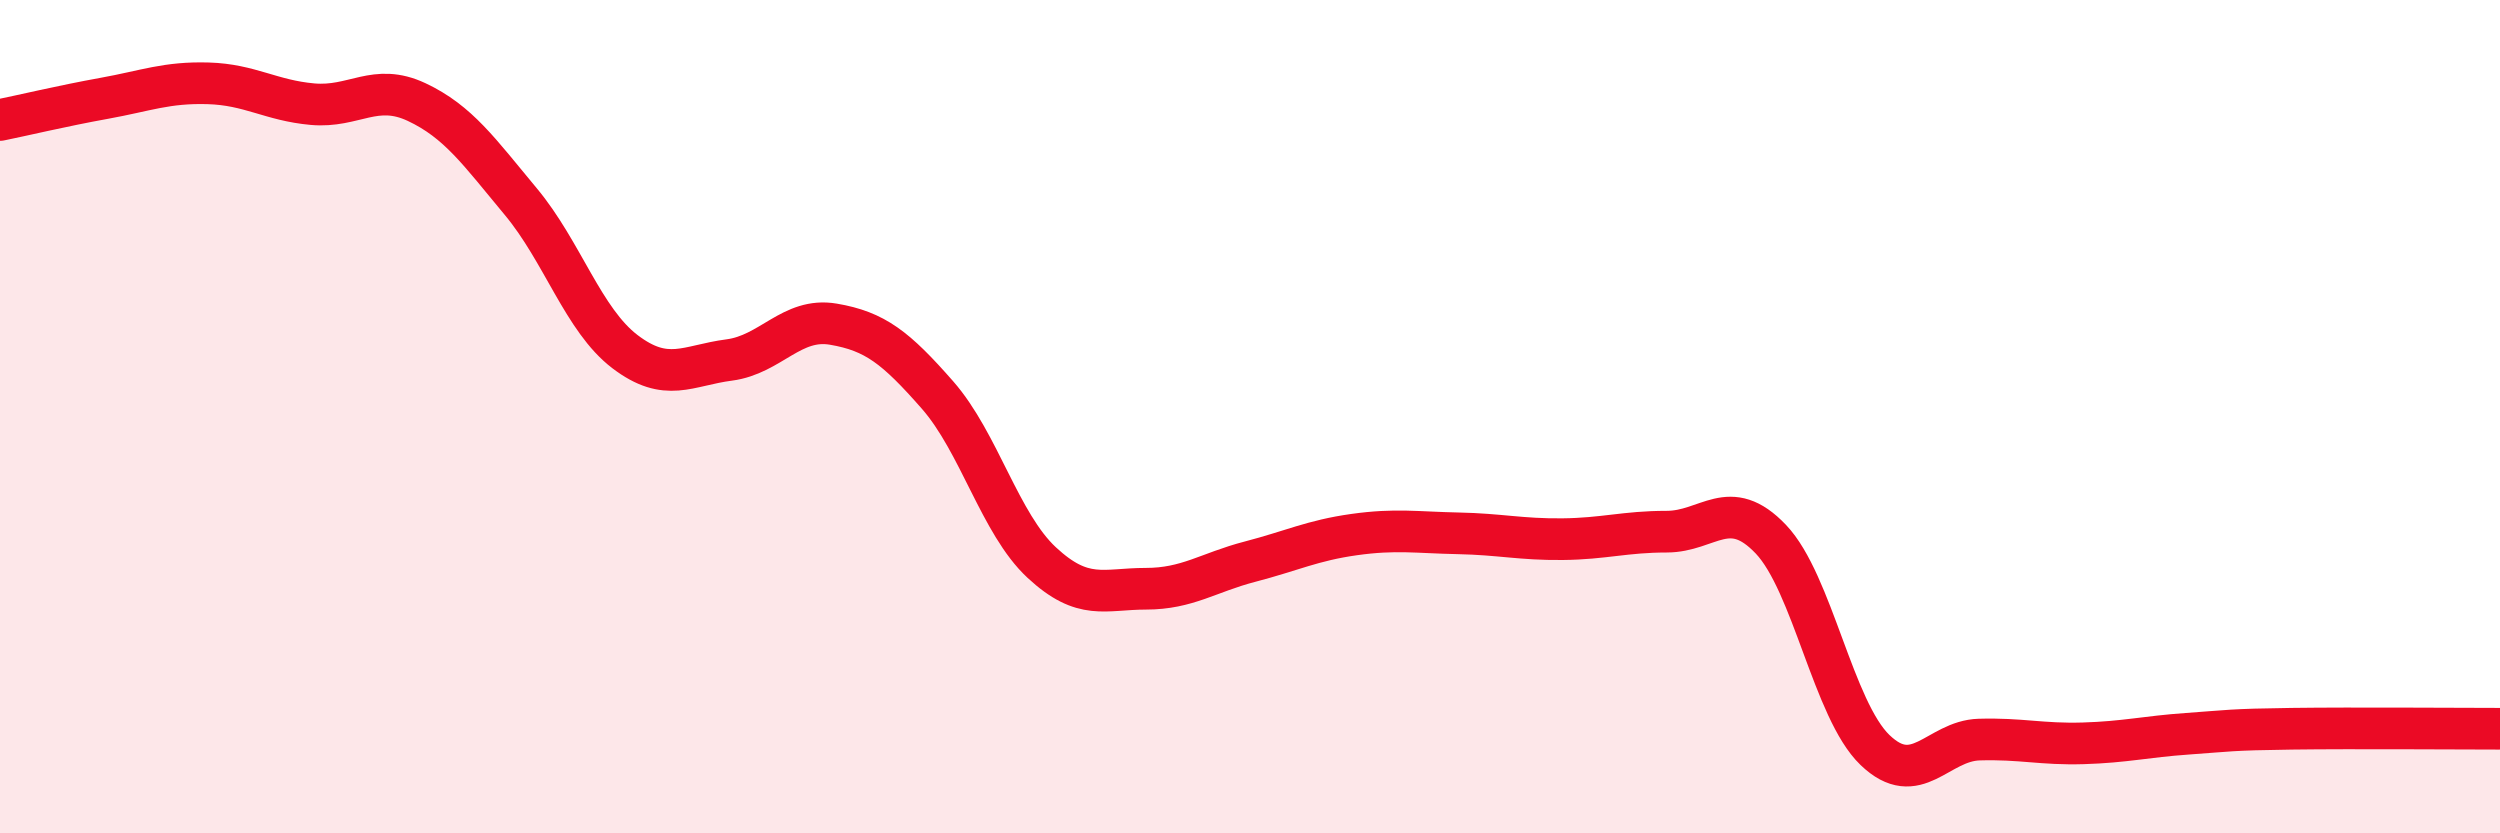
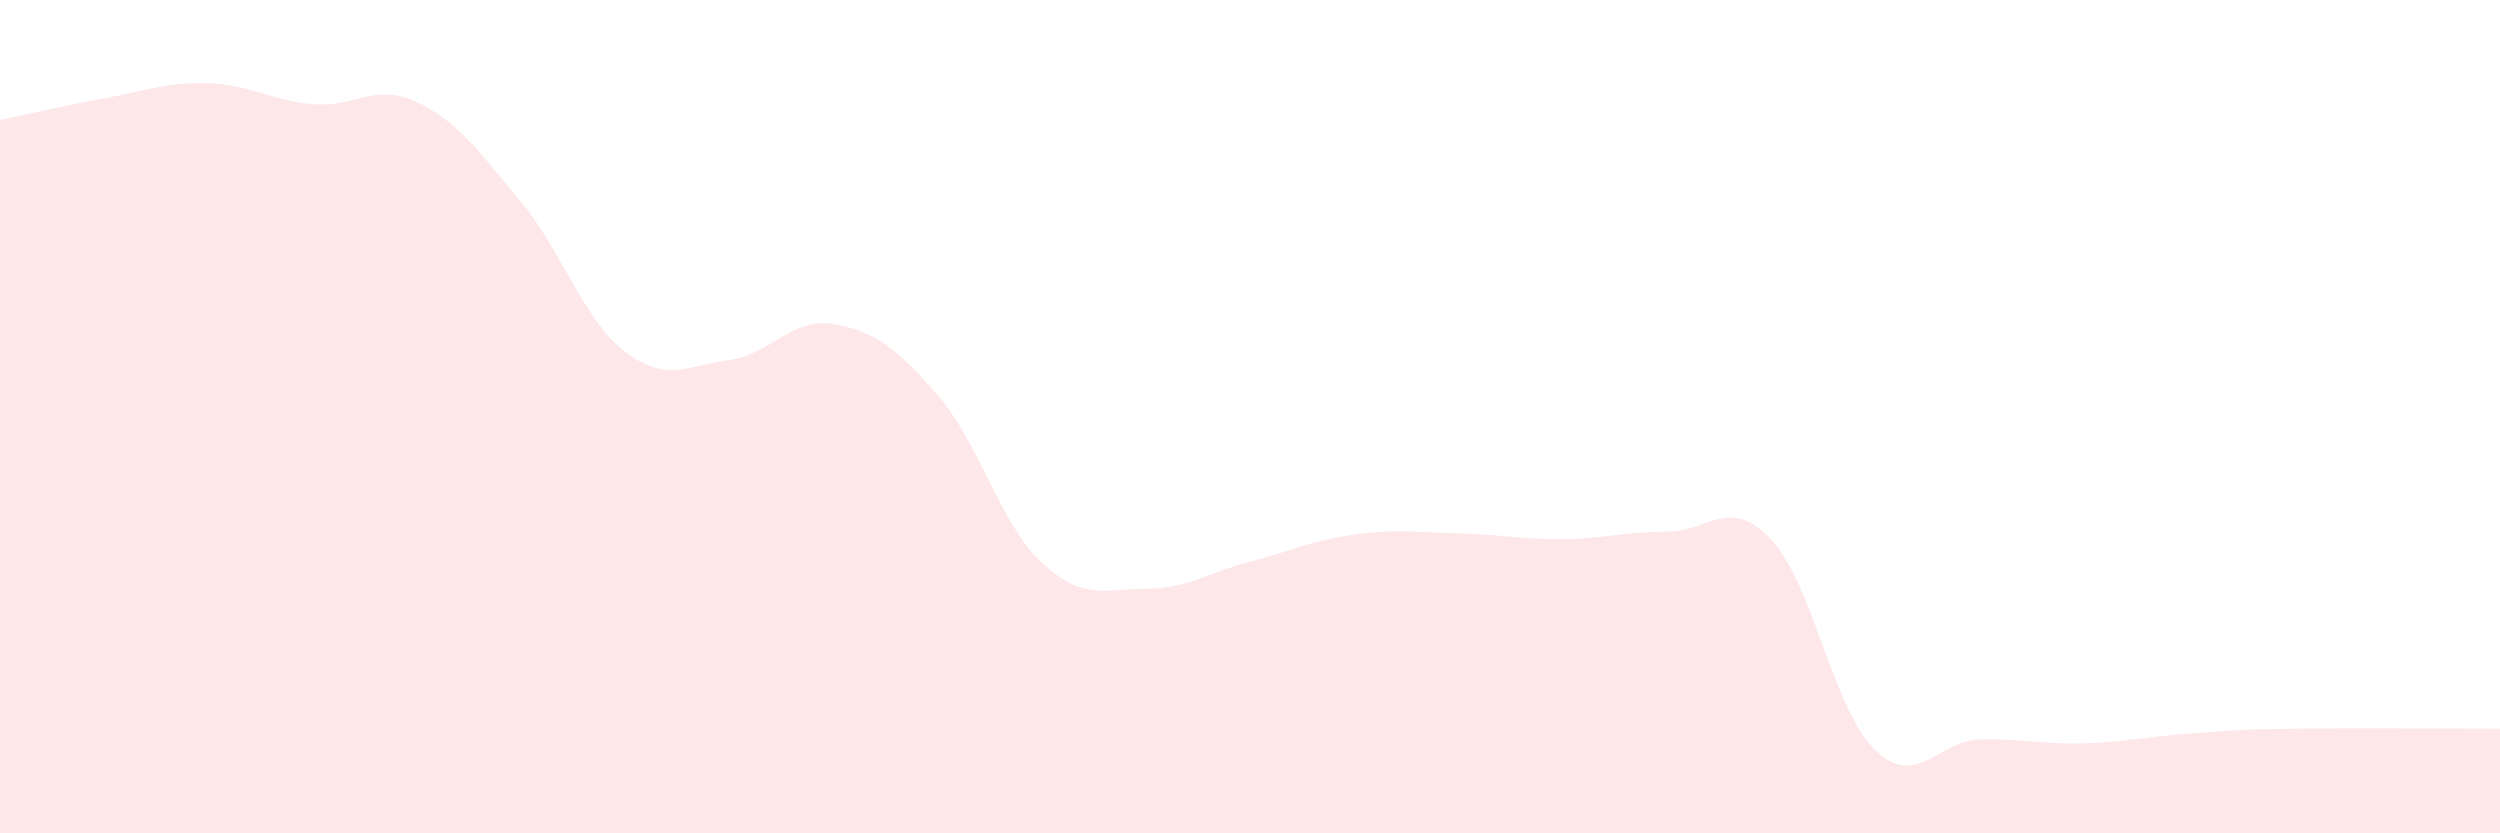
<svg xmlns="http://www.w3.org/2000/svg" width="60" height="20" viewBox="0 0 60 20">
  <path d="M 0,2.88 C 0.5,2.78 1.5,2.54 2.5,2.36 C 3.5,2.18 4,1.97 5,2 C 6,2.03 6.5,2.41 7.5,2.5 C 8.5,2.59 9,1.98 10,2.45 C 11,2.92 11.5,3.64 12.5,4.84 C 13.5,6.04 14,7.68 15,8.44 C 16,9.2 16.5,8.77 17.5,8.64 C 18.5,8.51 19,7.61 20,7.78 C 21,7.95 21.5,8.34 22.5,9.48 C 23.5,10.62 24,12.57 25,13.5 C 26,14.43 26.5,14.13 27.5,14.13 C 28.5,14.13 29,13.74 30,13.48 C 31,13.22 31.5,12.97 32.5,12.83 C 33.5,12.69 34,12.78 35,12.8 C 36,12.82 36.5,12.95 37.5,12.94 C 38.5,12.93 39,12.76 40,12.76 C 41,12.76 41.5,11.89 42.5,12.94 C 43.5,13.99 44,17.04 45,18 C 46,18.96 46.5,17.78 47.5,17.75 C 48.5,17.72 49,17.87 50,17.84 C 51,17.81 51.5,17.68 52.5,17.61 C 53.5,17.54 53.5,17.51 55,17.49 C 56.5,17.47 59,17.49 60,17.49L60 20L0 20Z" fill="#EB0A25" opacity="0.1" stroke-linecap="round" stroke-linejoin="round" />
-   <path d="M 0,2.88 C 0.5,2.78 1.5,2.54 2.5,2.36 C 3.5,2.18 4,1.97 5,2 C 6,2.03 6.5,2.41 7.5,2.5 C 8.5,2.59 9,1.98 10,2.45 C 11,2.92 11.5,3.64 12.5,4.84 C 13.5,6.04 14,7.68 15,8.44 C 16,9.2 16.5,8.77 17.5,8.64 C 18.5,8.51 19,7.61 20,7.78 C 21,7.95 21.5,8.34 22.5,9.48 C 23.5,10.62 24,12.57 25,13.5 C 26,14.43 26.5,14.13 27.5,14.13 C 28.5,14.13 29,13.74 30,13.48 C 31,13.22 31.5,12.97 32.5,12.83 C 33.5,12.69 34,12.78 35,12.8 C 36,12.82 36.5,12.95 37.5,12.94 C 38.5,12.93 39,12.76 40,12.76 C 41,12.76 41.5,11.89 42.5,12.94 C 43.5,13.99 44,17.04 45,18 C 46,18.96 46.5,17.78 47.5,17.75 C 48.5,17.72 49,17.87 50,17.84 C 51,17.81 51.5,17.68 52.5,17.61 C 53.5,17.54 53.5,17.51 55,17.49 C 56.5,17.47 59,17.49 60,17.49" stroke="#EB0A25" stroke-width="1" fill="none" stroke-linecap="round" stroke-linejoin="round" />
</svg>